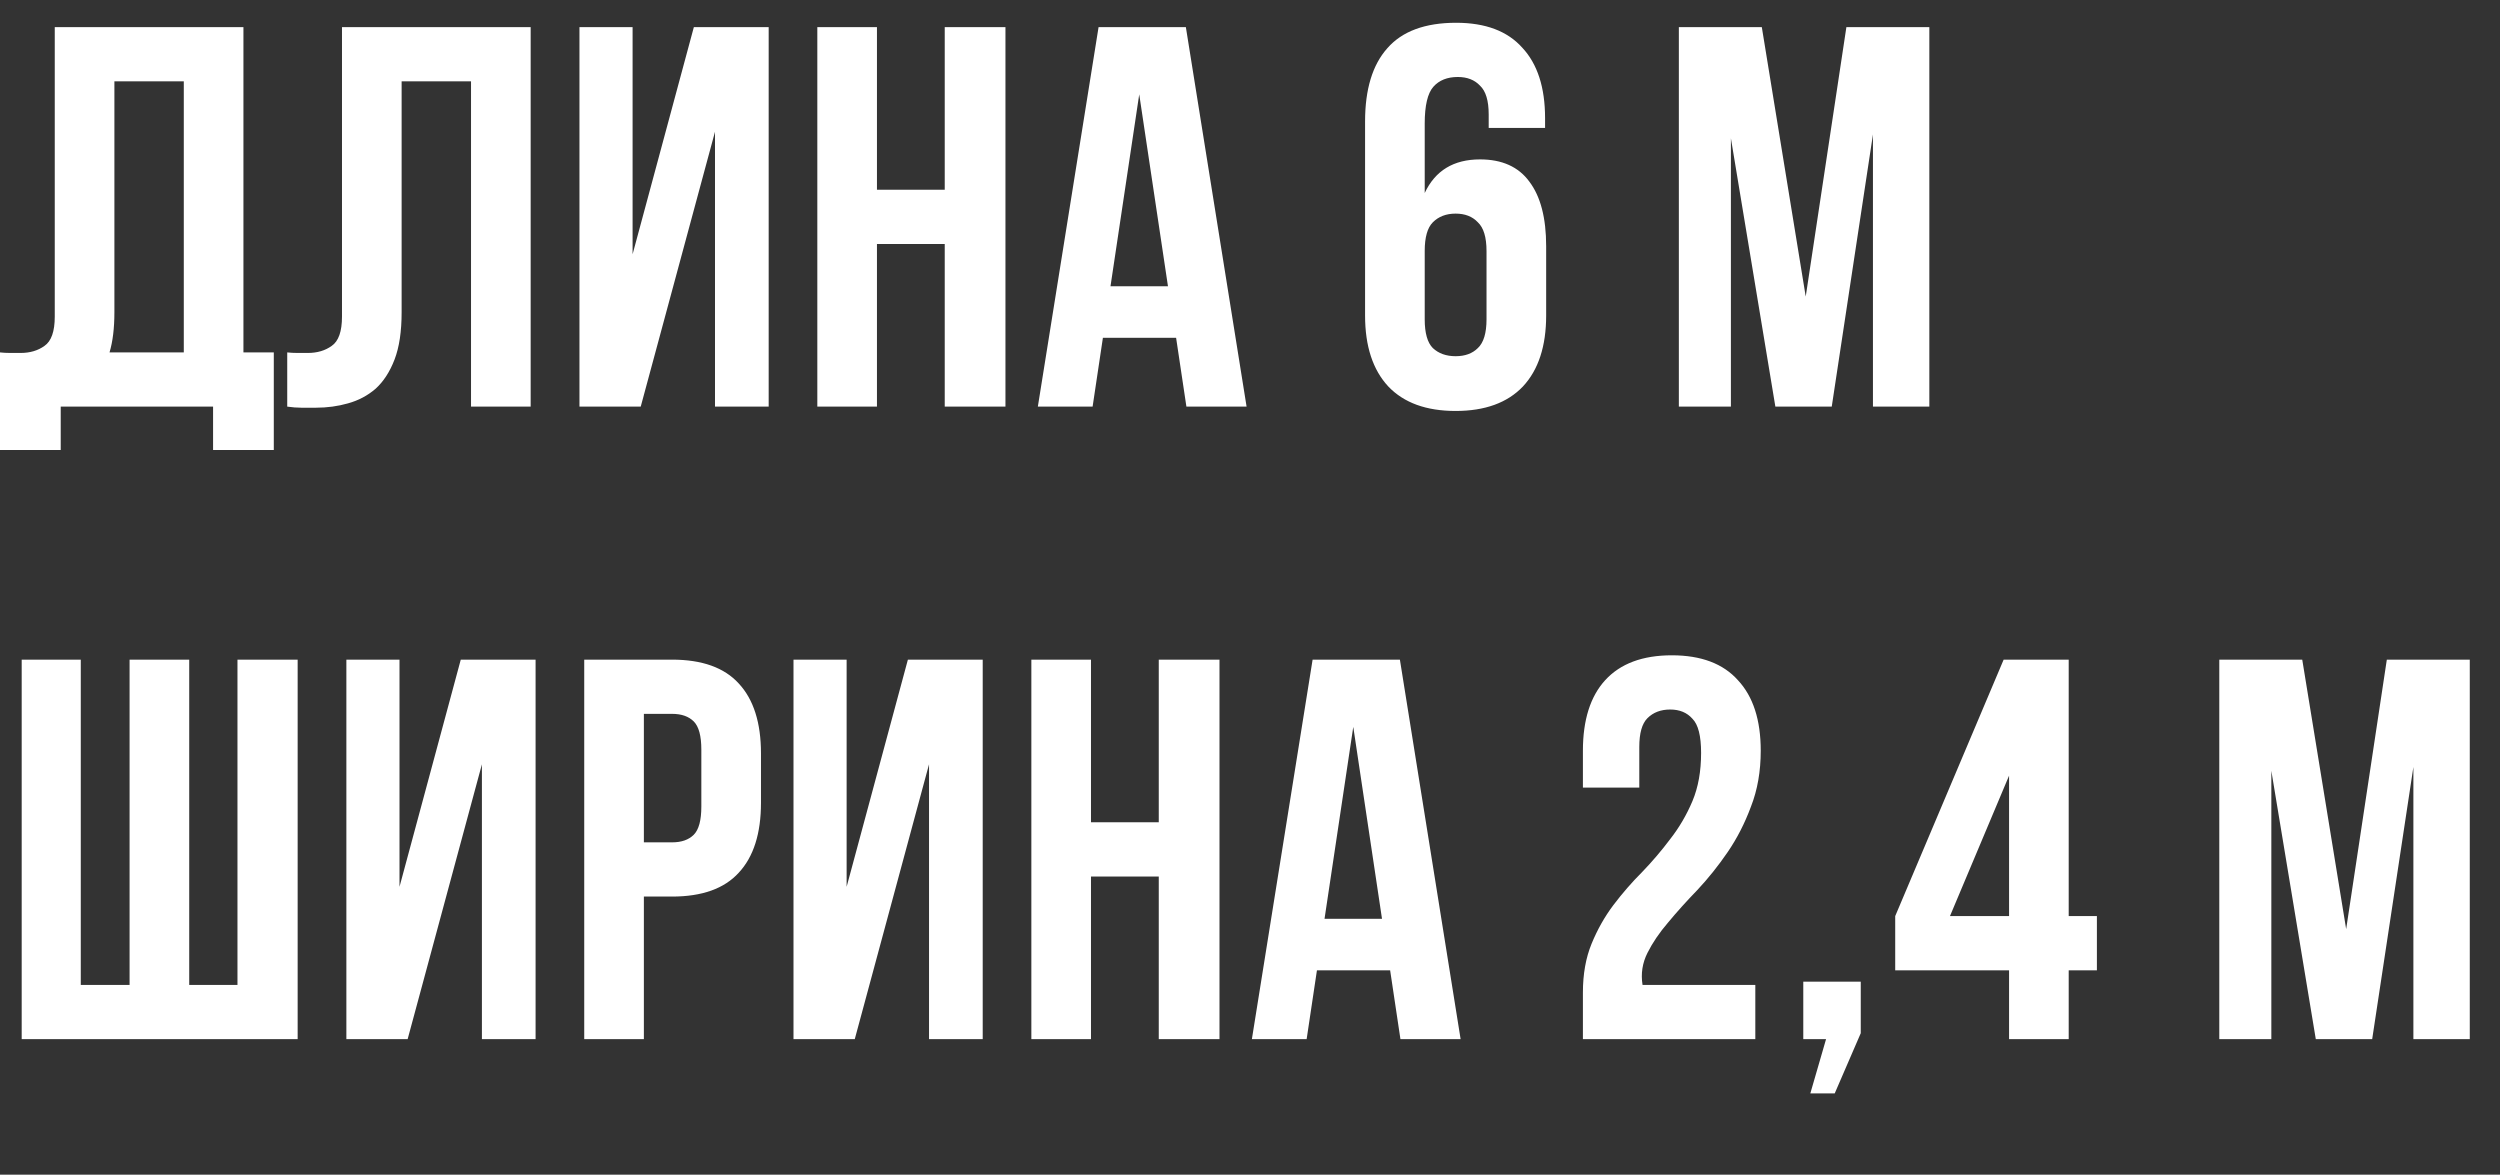
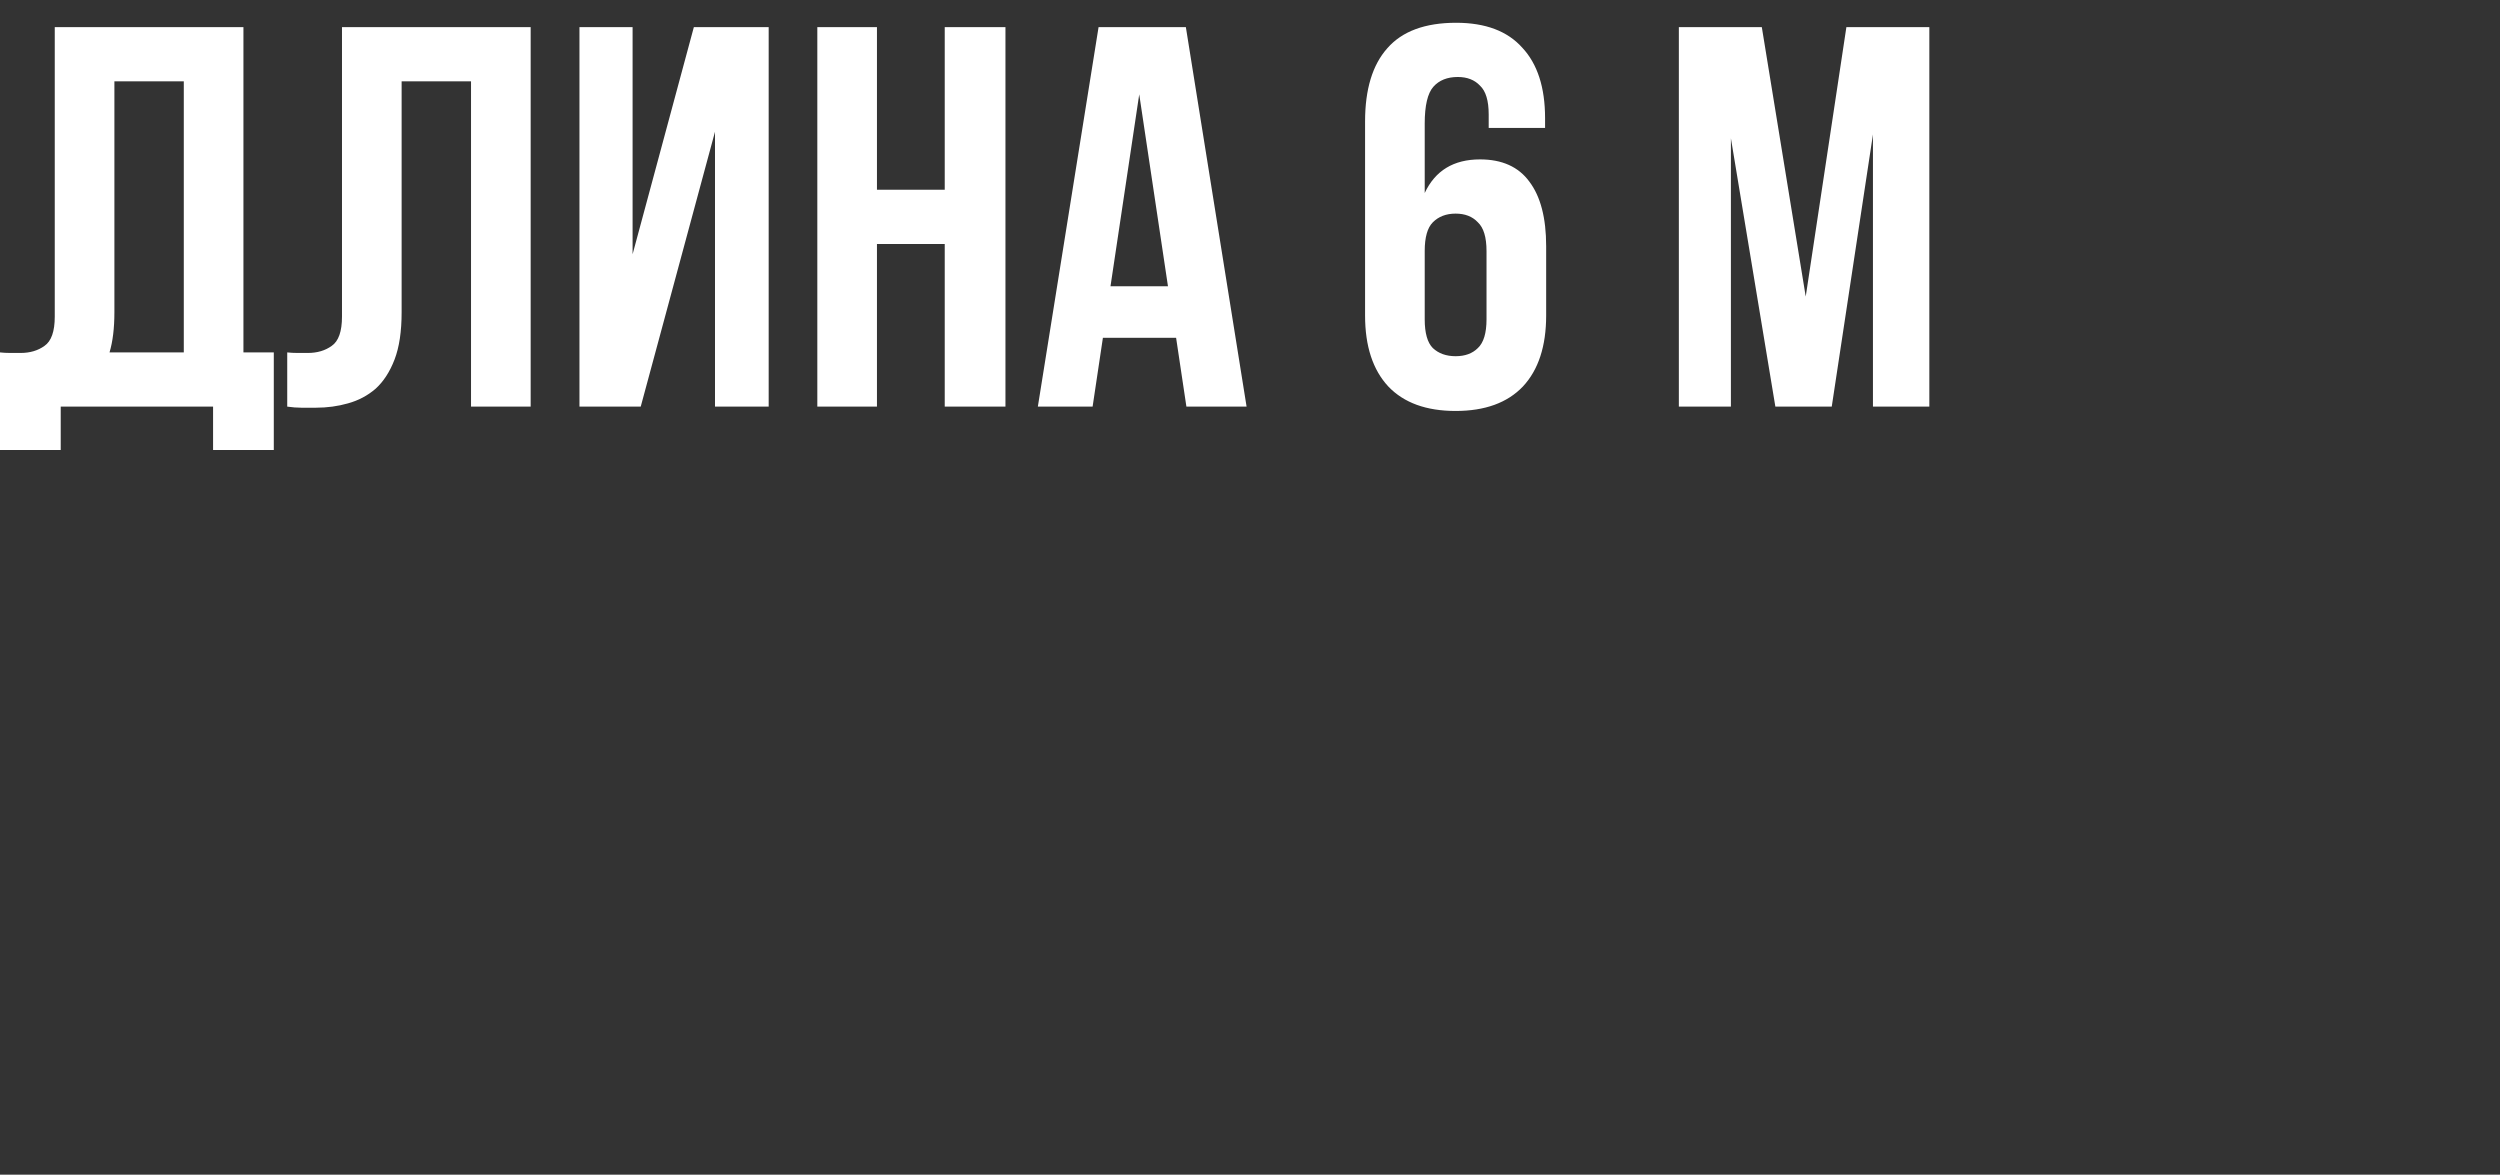
<svg xmlns="http://www.w3.org/2000/svg" width="166" height="78" viewBox="0 0 166 78" fill="none">
  <rect x="0" y="0" width="166" height="78" fill="#333333" stroke="none" />
-   <path d="M12.564 65.4H15.768V43.8H19.764V69H1.44V43.8H5.364V65.4H8.604V43.8H12.564V65.4ZM27.067 69H22.999V43.8H26.527V58.884L30.595 43.8H35.563V69H31.999V50.748L27.067 69ZM44.625 43.8C46.617 43.8 48.093 44.328 49.053 45.384C50.037 46.44 50.529 47.988 50.529 50.028V53.304C50.529 55.344 50.037 56.892 49.053 57.948C48.093 59.004 46.617 59.532 44.625 59.532H42.753V69H38.793V43.8H44.625ZM42.753 47.4V55.932H44.625C45.249 55.932 45.729 55.764 46.065 55.428C46.401 55.092 46.569 54.468 46.569 53.556V49.776C46.569 48.864 46.401 48.24 46.065 47.904C45.729 47.568 45.249 47.4 44.625 47.4H42.753ZM56.756 69H52.688V43.8H56.216V58.884L60.284 43.8H65.252V69H61.688V50.748L56.756 69ZM72.442 69H68.482V43.8H72.442V54.6H76.942V43.8H80.974V69H76.942V58.2H72.442V69ZM96.985 69H92.989L92.305 64.428H87.445L86.761 69H83.125L87.157 43.8H92.953L96.985 69ZM87.949 61.008H91.765L89.857 48.264L87.949 61.008ZM112.953 49.992C112.953 48.864 112.761 48.108 112.377 47.724C112.017 47.316 111.525 47.112 110.901 47.112C110.277 47.112 109.773 47.304 109.389 47.688C109.029 48.048 108.849 48.684 108.849 49.596V52.296H105.105V49.848C105.105 47.808 105.597 46.248 106.581 45.168C107.589 44.064 109.065 43.512 111.009 43.512C112.953 43.512 114.417 44.064 115.401 45.168C116.409 46.248 116.913 47.808 116.913 49.848C116.913 51.216 116.697 52.452 116.265 53.556C115.857 54.66 115.341 55.668 114.717 56.58C114.093 57.492 113.421 58.332 112.701 59.1C111.981 59.844 111.333 60.564 110.757 61.26C110.181 61.932 109.725 62.604 109.389 63.276C109.053 63.948 108.945 64.656 109.065 65.4H116.553V69H105.105V65.904C105.105 64.68 105.297 63.6 105.681 62.664C106.065 61.728 106.545 60.876 107.121 60.108C107.721 59.316 108.357 58.584 109.029 57.912C109.701 57.216 110.325 56.484 110.901 55.716C111.501 54.948 111.993 54.108 112.377 53.196C112.761 52.284 112.953 51.216 112.953 49.992ZM119.738 69V65.184H123.554V68.604L121.826 72.6H120.206L121.25 69H119.738ZM125.842 60.828L133.042 43.8H137.362V60.828H139.234V64.428H137.362V69H133.402V64.428H125.842V60.828ZM133.402 60.828V51.504L129.478 60.828H133.402ZM155.785 61.692L158.485 43.8H163.993V69H160.249V50.928L157.513 69H153.769L150.817 51.18V69H147.361V43.8H152.869L155.785 61.692Z" fill="white" />
  <path d="M0 23.4C0.216 23.424 0.444 23.436 0.684 23.436C0.924 23.436 1.152 23.436 1.368 23.436C1.992 23.436 2.52 23.28 2.952 22.968C3.408 22.656 3.636 22.008 3.636 21.024V1.8H16.164V23.4H18.18V29.88H14.148V27H4.032V29.88H0V23.4ZM7.596 20.736C7.596 21.792 7.488 22.68 7.272 23.4H12.204V5.4H7.596V20.736ZM31.276 5.4H26.668V20.736C26.668 22.008 26.512 23.052 26.2 23.868C25.888 24.684 25.468 25.332 24.94 25.812C24.412 26.268 23.8 26.592 23.104 26.784C22.432 26.976 21.724 27.072 20.98 27.072C20.62 27.072 20.296 27.072 20.008 27.072C19.72 27.072 19.408 27.048 19.072 27V23.4C19.288 23.424 19.516 23.436 19.756 23.436C19.996 23.436 20.224 23.436 20.44 23.436C21.064 23.436 21.592 23.28 22.024 22.968C22.48 22.656 22.708 22.008 22.708 21.024V1.8H35.236V27H31.276V5.4ZM42.544 27H38.476V1.8H42.004V16.884L46.072 1.8H51.04V27H47.476V8.748L42.544 27ZM58.23 27H54.27V1.8H58.23V12.6H62.73V1.8H66.762V27H62.73V16.2H58.23V27ZM82.773 27H78.777L78.093 22.428H73.233L72.549 27H68.913L72.945 1.8H78.741L82.773 27ZM73.737 19.008H77.553L75.645 6.264L73.737 19.008ZM90.641 8.064C90.641 5.928 91.133 4.308 92.117 3.204C93.101 2.076 94.625 1.512 96.689 1.512C98.633 1.512 100.097 2.064 101.081 3.168C102.089 4.248 102.593 5.808 102.593 7.848V8.496H98.849V7.596C98.849 6.684 98.657 6.048 98.273 5.688C97.913 5.304 97.421 5.112 96.797 5.112C96.101 5.112 95.561 5.328 95.177 5.76C94.793 6.192 94.601 7.008 94.601 8.208V12.816C95.297 11.328 96.521 10.584 98.273 10.584C99.737 10.584 100.829 11.076 101.549 12.06C102.293 13.044 102.665 14.472 102.665 16.344V20.952C102.665 22.992 102.149 24.564 101.117 25.668C100.085 26.748 98.597 27.288 96.653 27.288C94.709 27.288 93.221 26.748 92.189 25.668C91.157 24.564 90.641 22.992 90.641 20.952V8.064ZM96.653 14.184C96.029 14.184 95.525 14.376 95.141 14.76C94.781 15.12 94.601 15.756 94.601 16.668V21.204C94.601 22.116 94.781 22.752 95.141 23.112C95.525 23.472 96.029 23.652 96.653 23.652C97.277 23.652 97.769 23.472 98.129 23.112C98.513 22.752 98.705 22.116 98.705 21.204V16.668C98.705 15.756 98.513 15.12 98.129 14.76C97.769 14.376 97.277 14.184 96.653 14.184ZM119.9 19.692L122.6 1.8H128.108V27H124.364V8.928L121.628 27H117.884L114.932 9.18V27H111.476V1.8H116.984L119.9 19.692Z" fill="white" />
</svg>